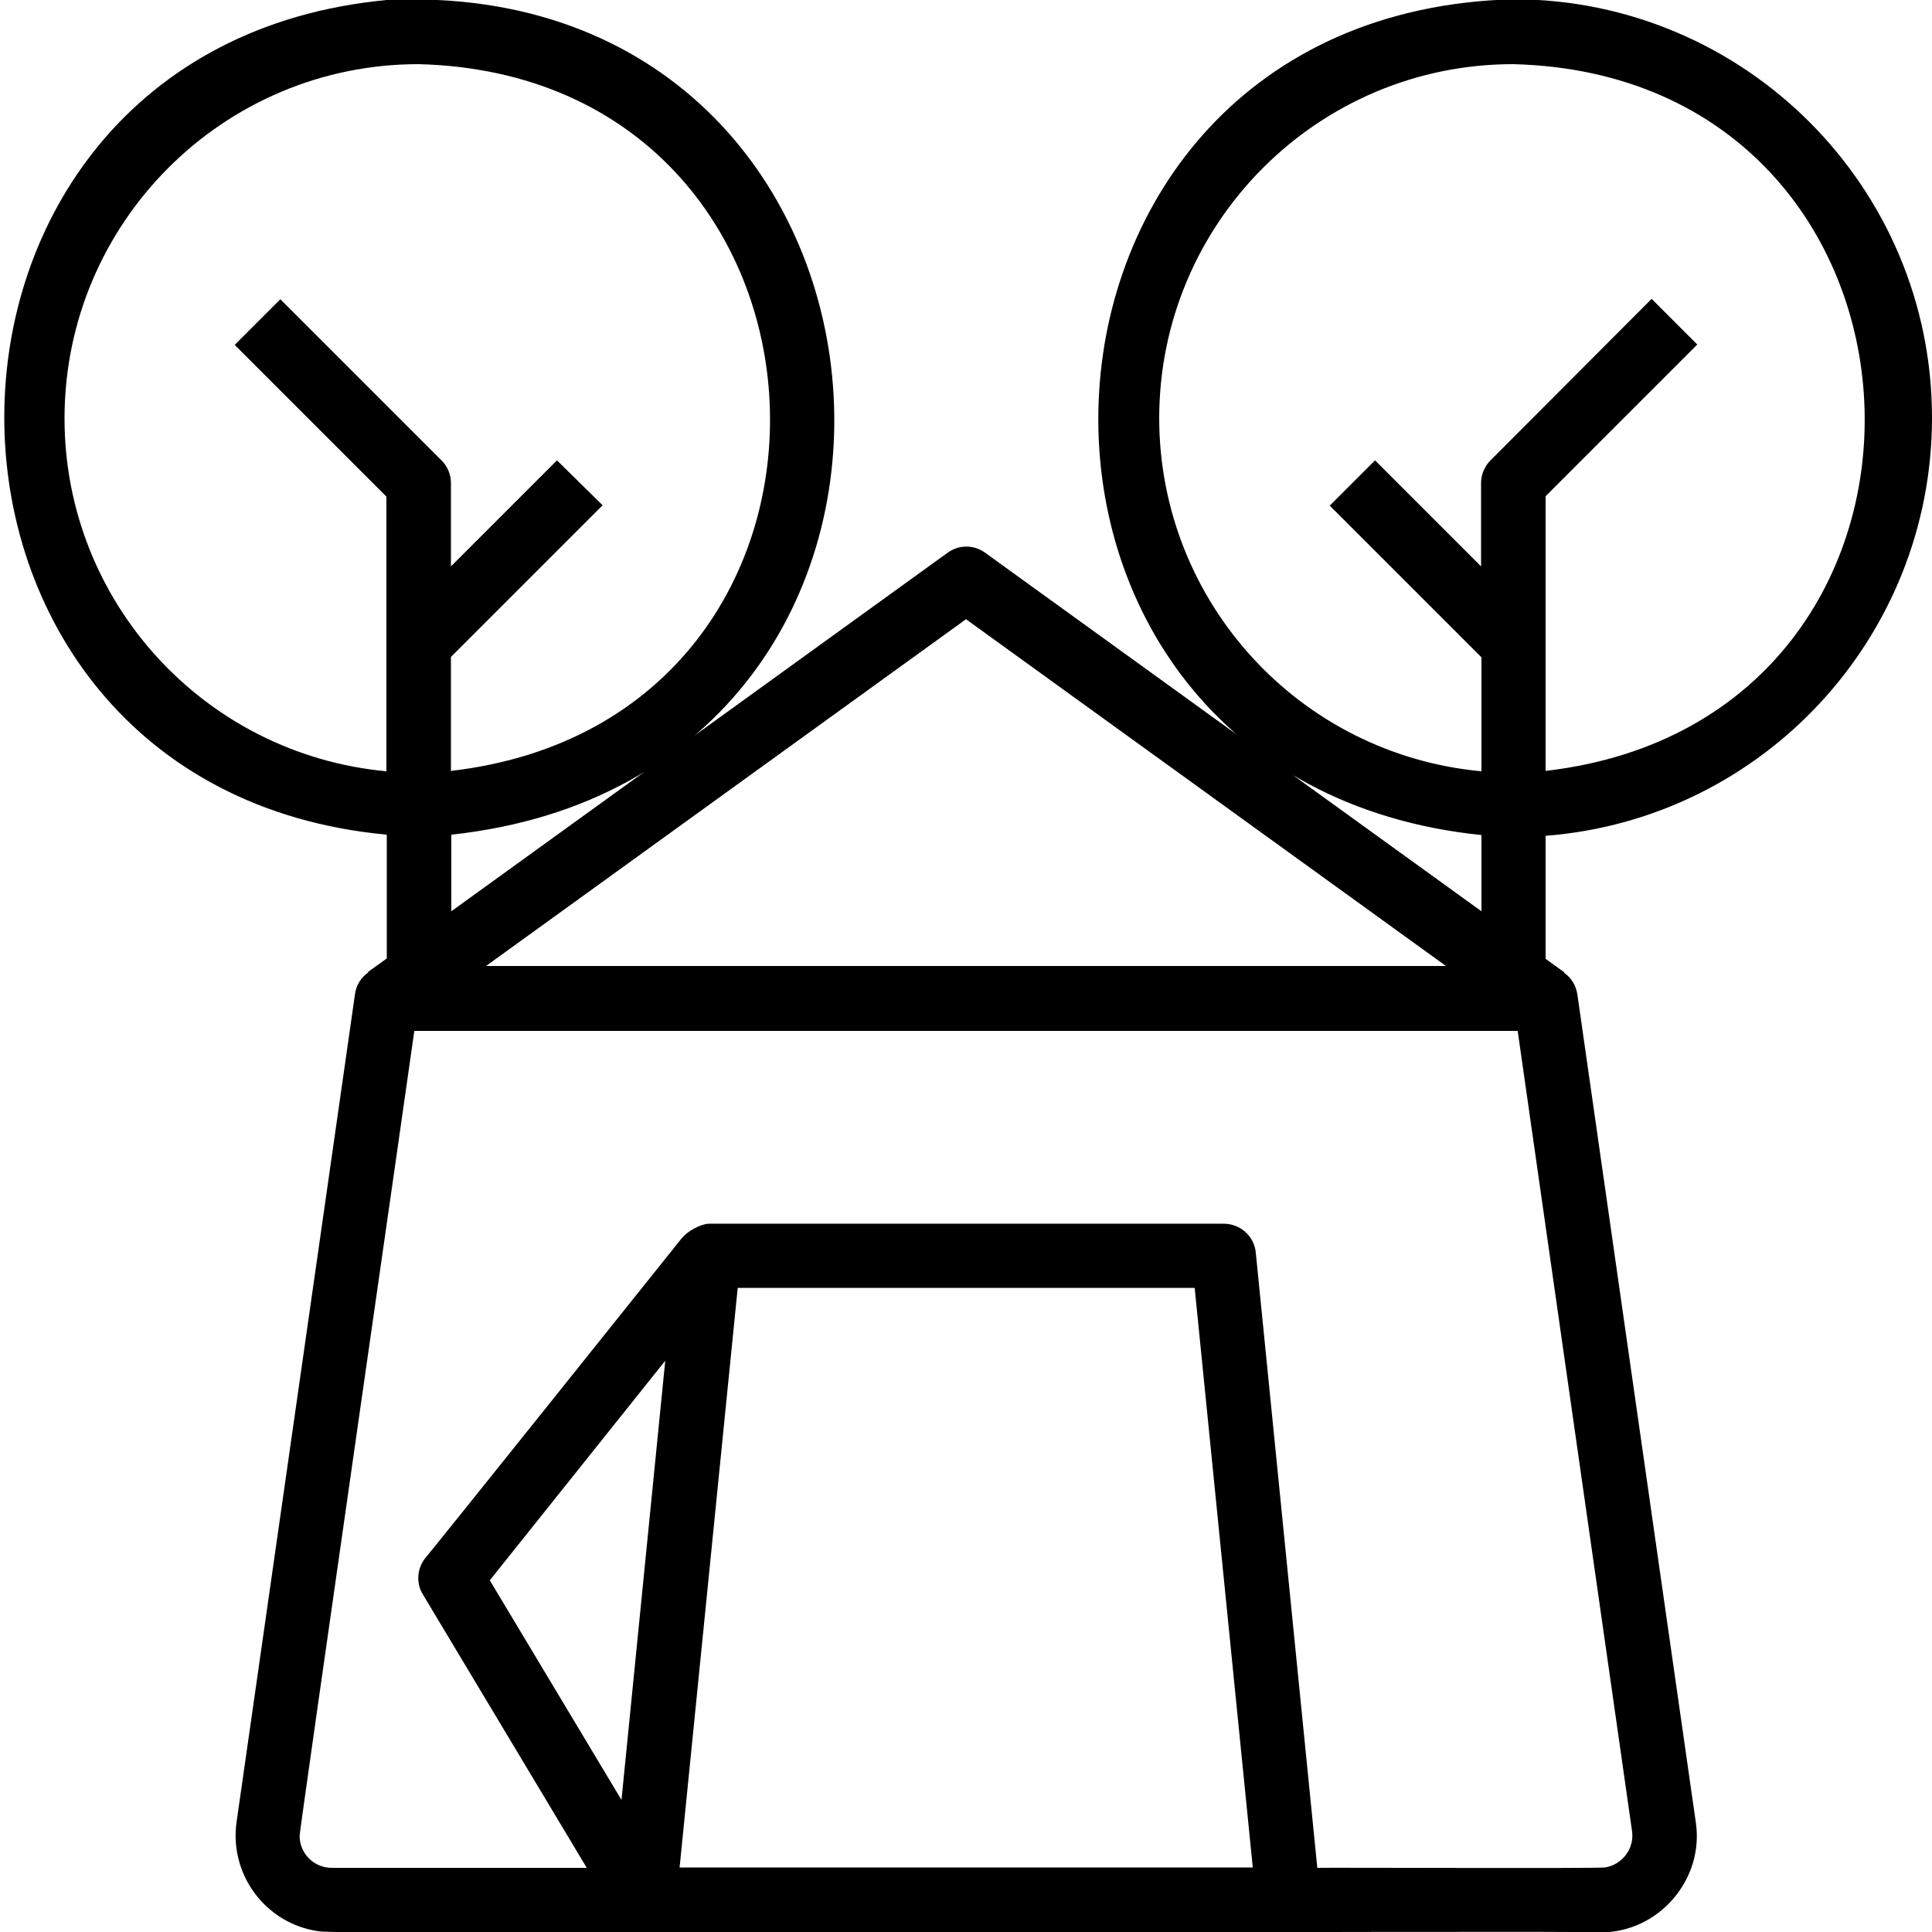
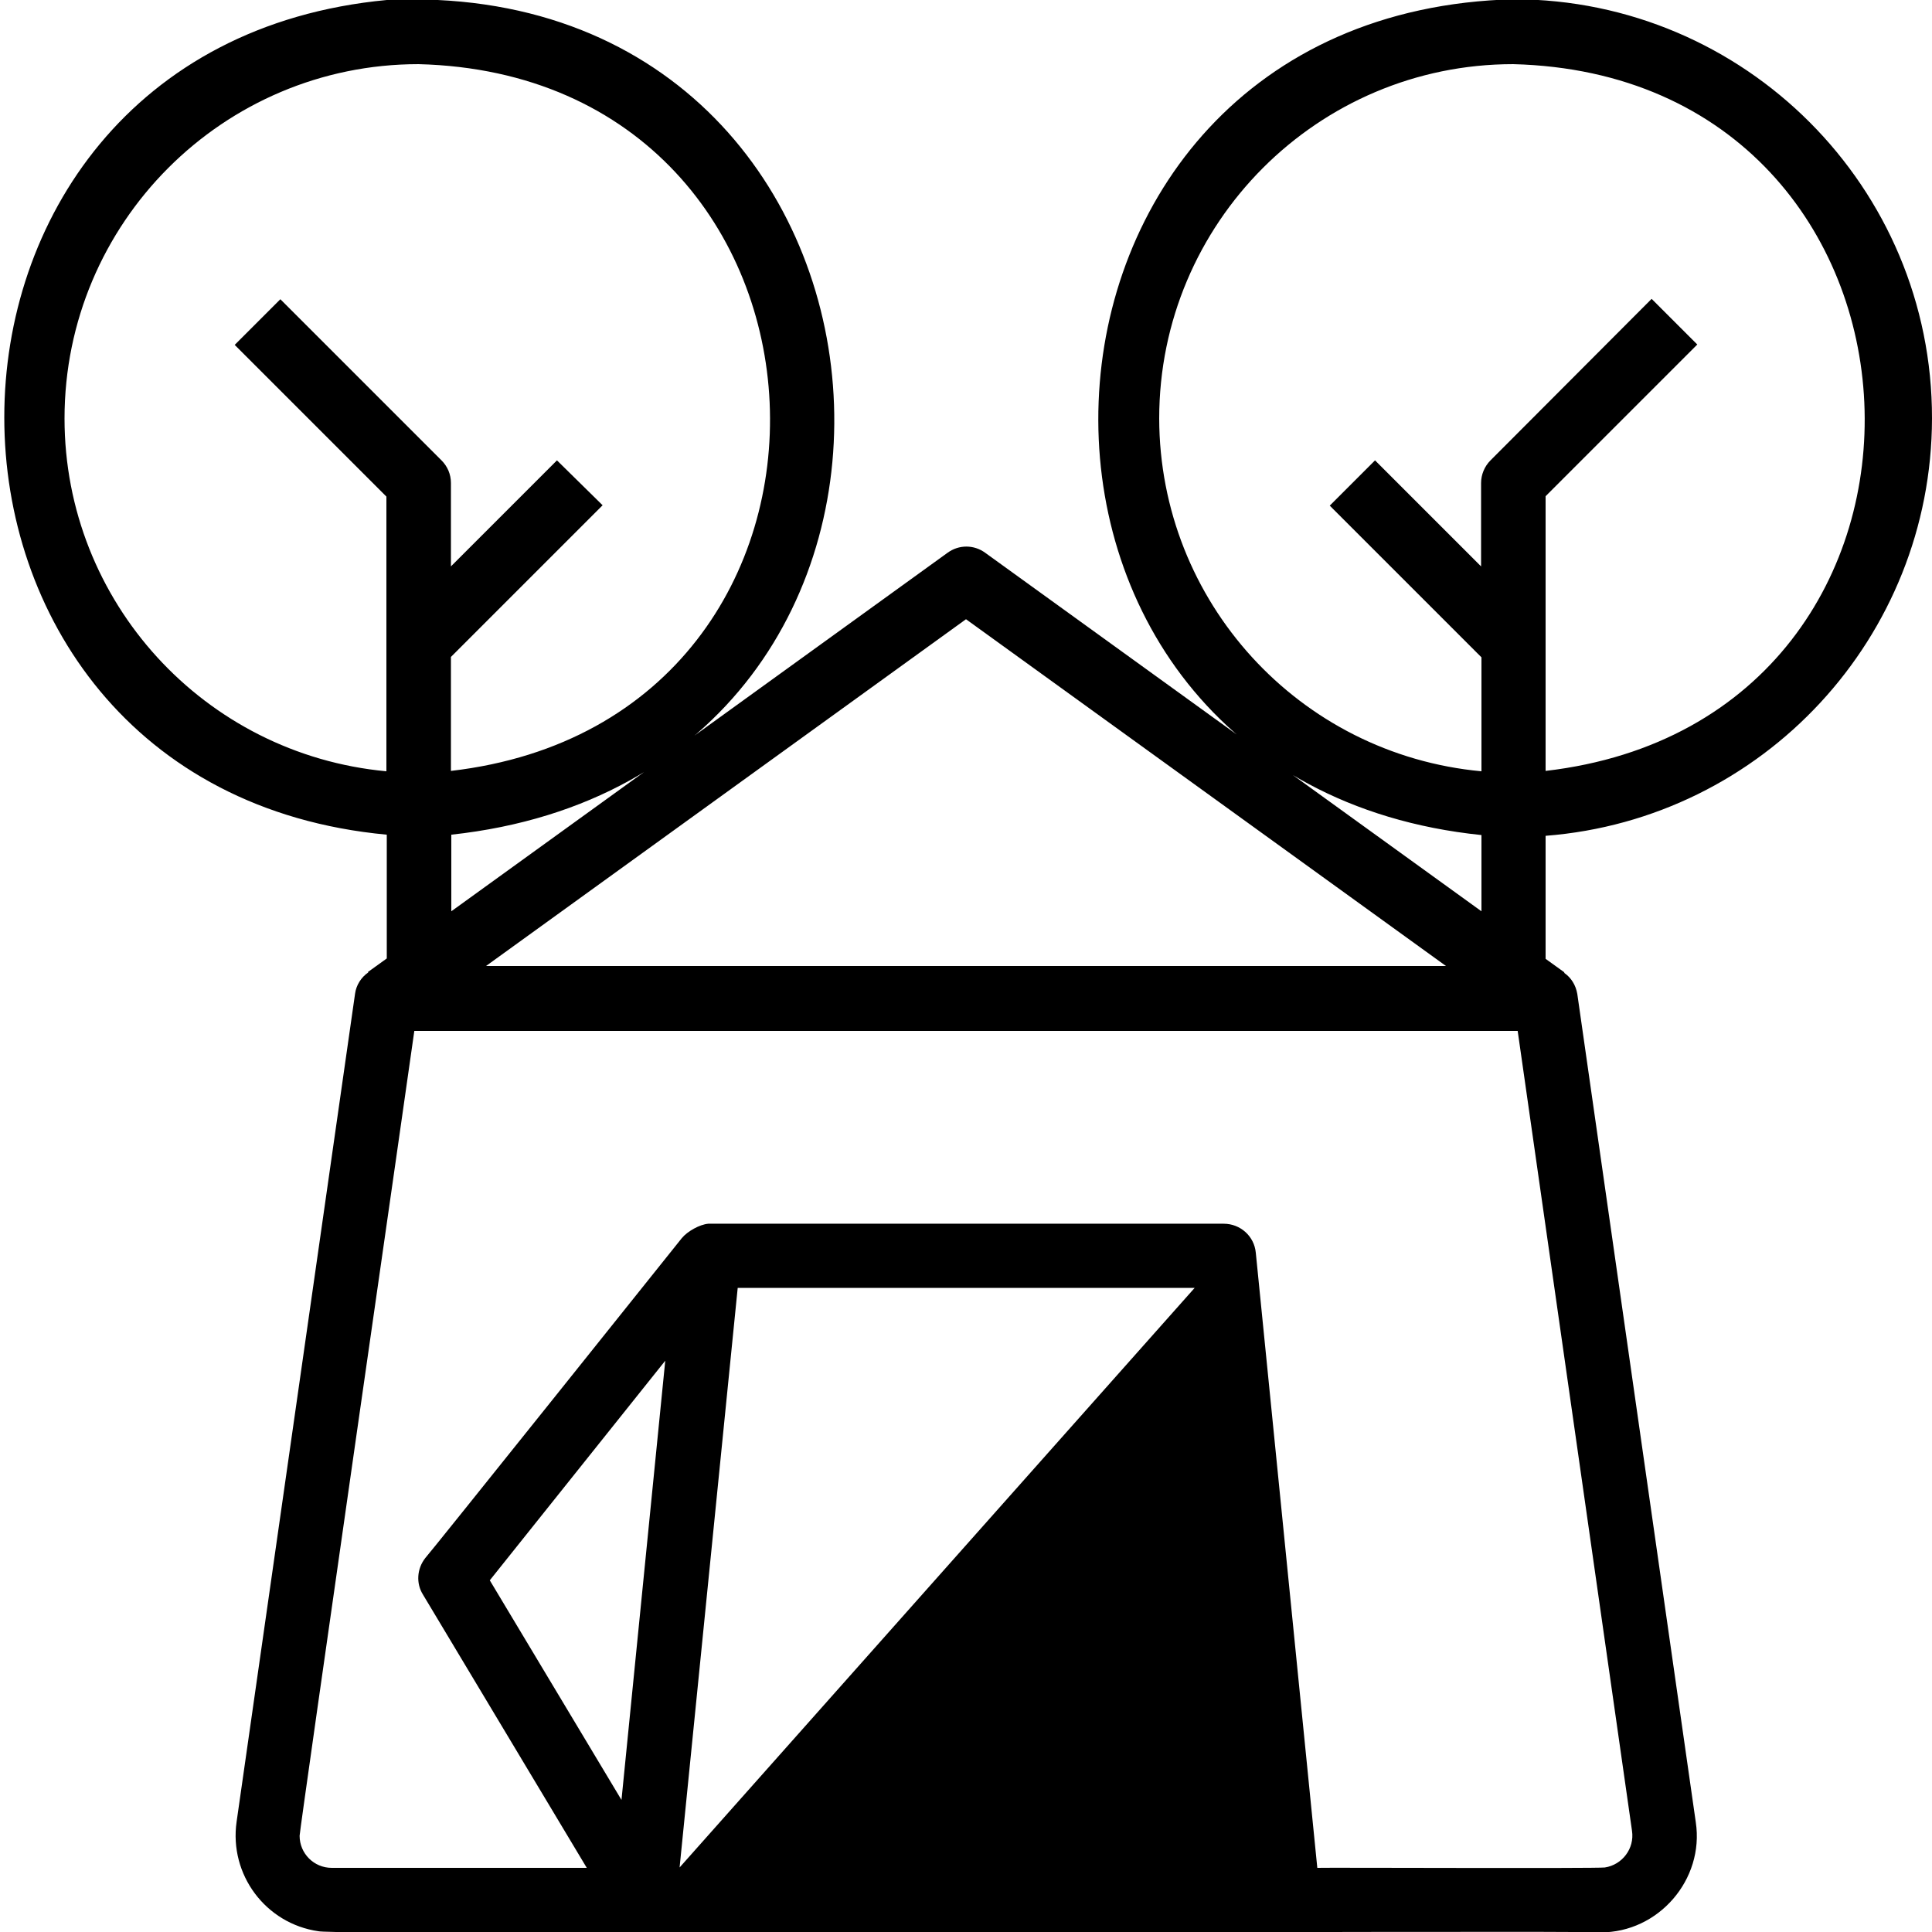
<svg xmlns="http://www.w3.org/2000/svg" id="Layer_1" enable-background="new 0 0 512 512" height="512" viewBox="0 0 512 512" width="512">
  <g id="Layer_2_00000154398559607893383410000017484430119431667339_">
    <g id="Layer_1-2">
-       <path id="camping" d="m512 110.9c.1-61.3-49.6-111-110.8-111.1-141.4 3.6-149.2 207-8.6 221.5v20.2l-131.5-95c-3-2.2-7-2.2-10 0l-131.5 95v-20.3c145.9-15.8 129.5-228-17.1-221.2-135.2 12.7-135.1 208.6 0 221.2v32.8l-5 3.6.1.1c-1.9 1.3-3.2 3.4-3.5 5.6 0 0-31.4 219.5-31.4 219.5-2 14 7.7 27 21.7 29 4.2 1.2 335.5-.3 339.7.3 15.4.1 27.6-14 25.3-29.2 0 0-31.4-219.5-31.4-219.5-.4-2.3-1.6-4.3-3.5-5.6l.1-.1-5-3.6v-32.6c57.7-4.5 102.3-52.7 102.4-110.6zm-494.9 0c0-51.8 42-93.9 93.8-93.9 118.8 3 126.5 173.6 8.6 187.3v-30.2l40.2-40.2-12.1-11.9-28.1 28.1v-22.1c0-2.3-.9-4.4-2.5-6l-42.7-42.7-12.1 12.1 40.2 40.2v72.8c-48.3-4.5-85.3-45-85.3-93.5zm238.9 53.2 127.2 91.9h-254.4zm-91.3 312.9-34.9-58.2 46.5-58.2zm15.4 17.9 15.4-153.6h121.1l15.4 153.6zm252.4-9.7c.7 4.7-2.6 9-7.2 9.7-2.2.3-74.2 0-76.2.1 0 0-16.3-163-16.3-163-.4-4.4-4.1-7.7-8.5-7.7h-136.6c-2.3.2-5.5 2-7 3.8-2.4 3-67.4 84.3-68 84.8-2.2 2.8-2.5 6.7-.6 9.7 0 0 43.4 72.4 43.4 72.4h-67.6c-4.7 0-8.5-3.8-8.5-8.5-.1-1 30.3-212.2 30.4-213.3h292.4zm-125.3-374.3c0-51.8 42-93.9 93.8-93.9 118.8 3 126.5 173.6 8.6 187.3v-72.8l40.2-40.2-12.1-12.1-42.7 42.8c-1.6 1.6-2.5 3.8-2.5 6v22.1l-28.1-28.1-12 12 40.2 40.2v30.2c-48.4-4.5-85.3-45-85.4-93.5z" />
+       <path id="camping" d="m512 110.9c.1-61.3-49.6-111-110.8-111.1-141.4 3.6-149.2 207-8.6 221.5v20.2l-131.5-95c-3-2.2-7-2.2-10 0l-131.5 95v-20.3c145.9-15.8 129.5-228-17.1-221.2-135.2 12.7-135.1 208.6 0 221.2v32.8l-5 3.6.1.1c-1.9 1.3-3.2 3.4-3.5 5.6 0 0-31.4 219.5-31.4 219.5-2 14 7.7 27 21.7 29 4.2 1.2 335.5-.3 339.7.3 15.4.1 27.6-14 25.3-29.2 0 0-31.4-219.5-31.4-219.5-.4-2.3-1.6-4.3-3.5-5.6l.1-.1-5-3.6v-32.6c57.7-4.5 102.3-52.7 102.4-110.6zm-494.9 0c0-51.8 42-93.9 93.8-93.9 118.8 3 126.5 173.6 8.6 187.3v-30.2l40.2-40.2-12.1-11.9-28.1 28.1v-22.1c0-2.3-.9-4.4-2.5-6l-42.7-42.7-12.1 12.1 40.2 40.2v72.8c-48.3-4.5-85.3-45-85.3-93.5zm238.9 53.2 127.2 91.9h-254.4zm-91.3 312.9-34.9-58.2 46.5-58.2zm15.4 17.9 15.4-153.6h121.1zm252.4-9.7c.7 4.7-2.6 9-7.2 9.7-2.2.3-74.2 0-76.2.1 0 0-16.3-163-16.3-163-.4-4.4-4.1-7.7-8.5-7.7h-136.6c-2.3.2-5.5 2-7 3.8-2.4 3-67.4 84.3-68 84.8-2.2 2.8-2.5 6.7-.6 9.7 0 0 43.4 72.4 43.4 72.4h-67.6c-4.7 0-8.5-3.8-8.5-8.5-.1-1 30.3-212.2 30.4-213.3h292.4zm-125.3-374.3c0-51.8 42-93.9 93.8-93.9 118.8 3 126.5 173.6 8.6 187.3v-72.8l40.2-40.2-12.1-12.1-42.7 42.8c-1.6 1.6-2.5 3.8-2.5 6v22.1l-28.1-28.1-12 12 40.2 40.2v30.2c-48.4-4.5-85.3-45-85.4-93.5z" />
    </g>
  </g>
</svg>